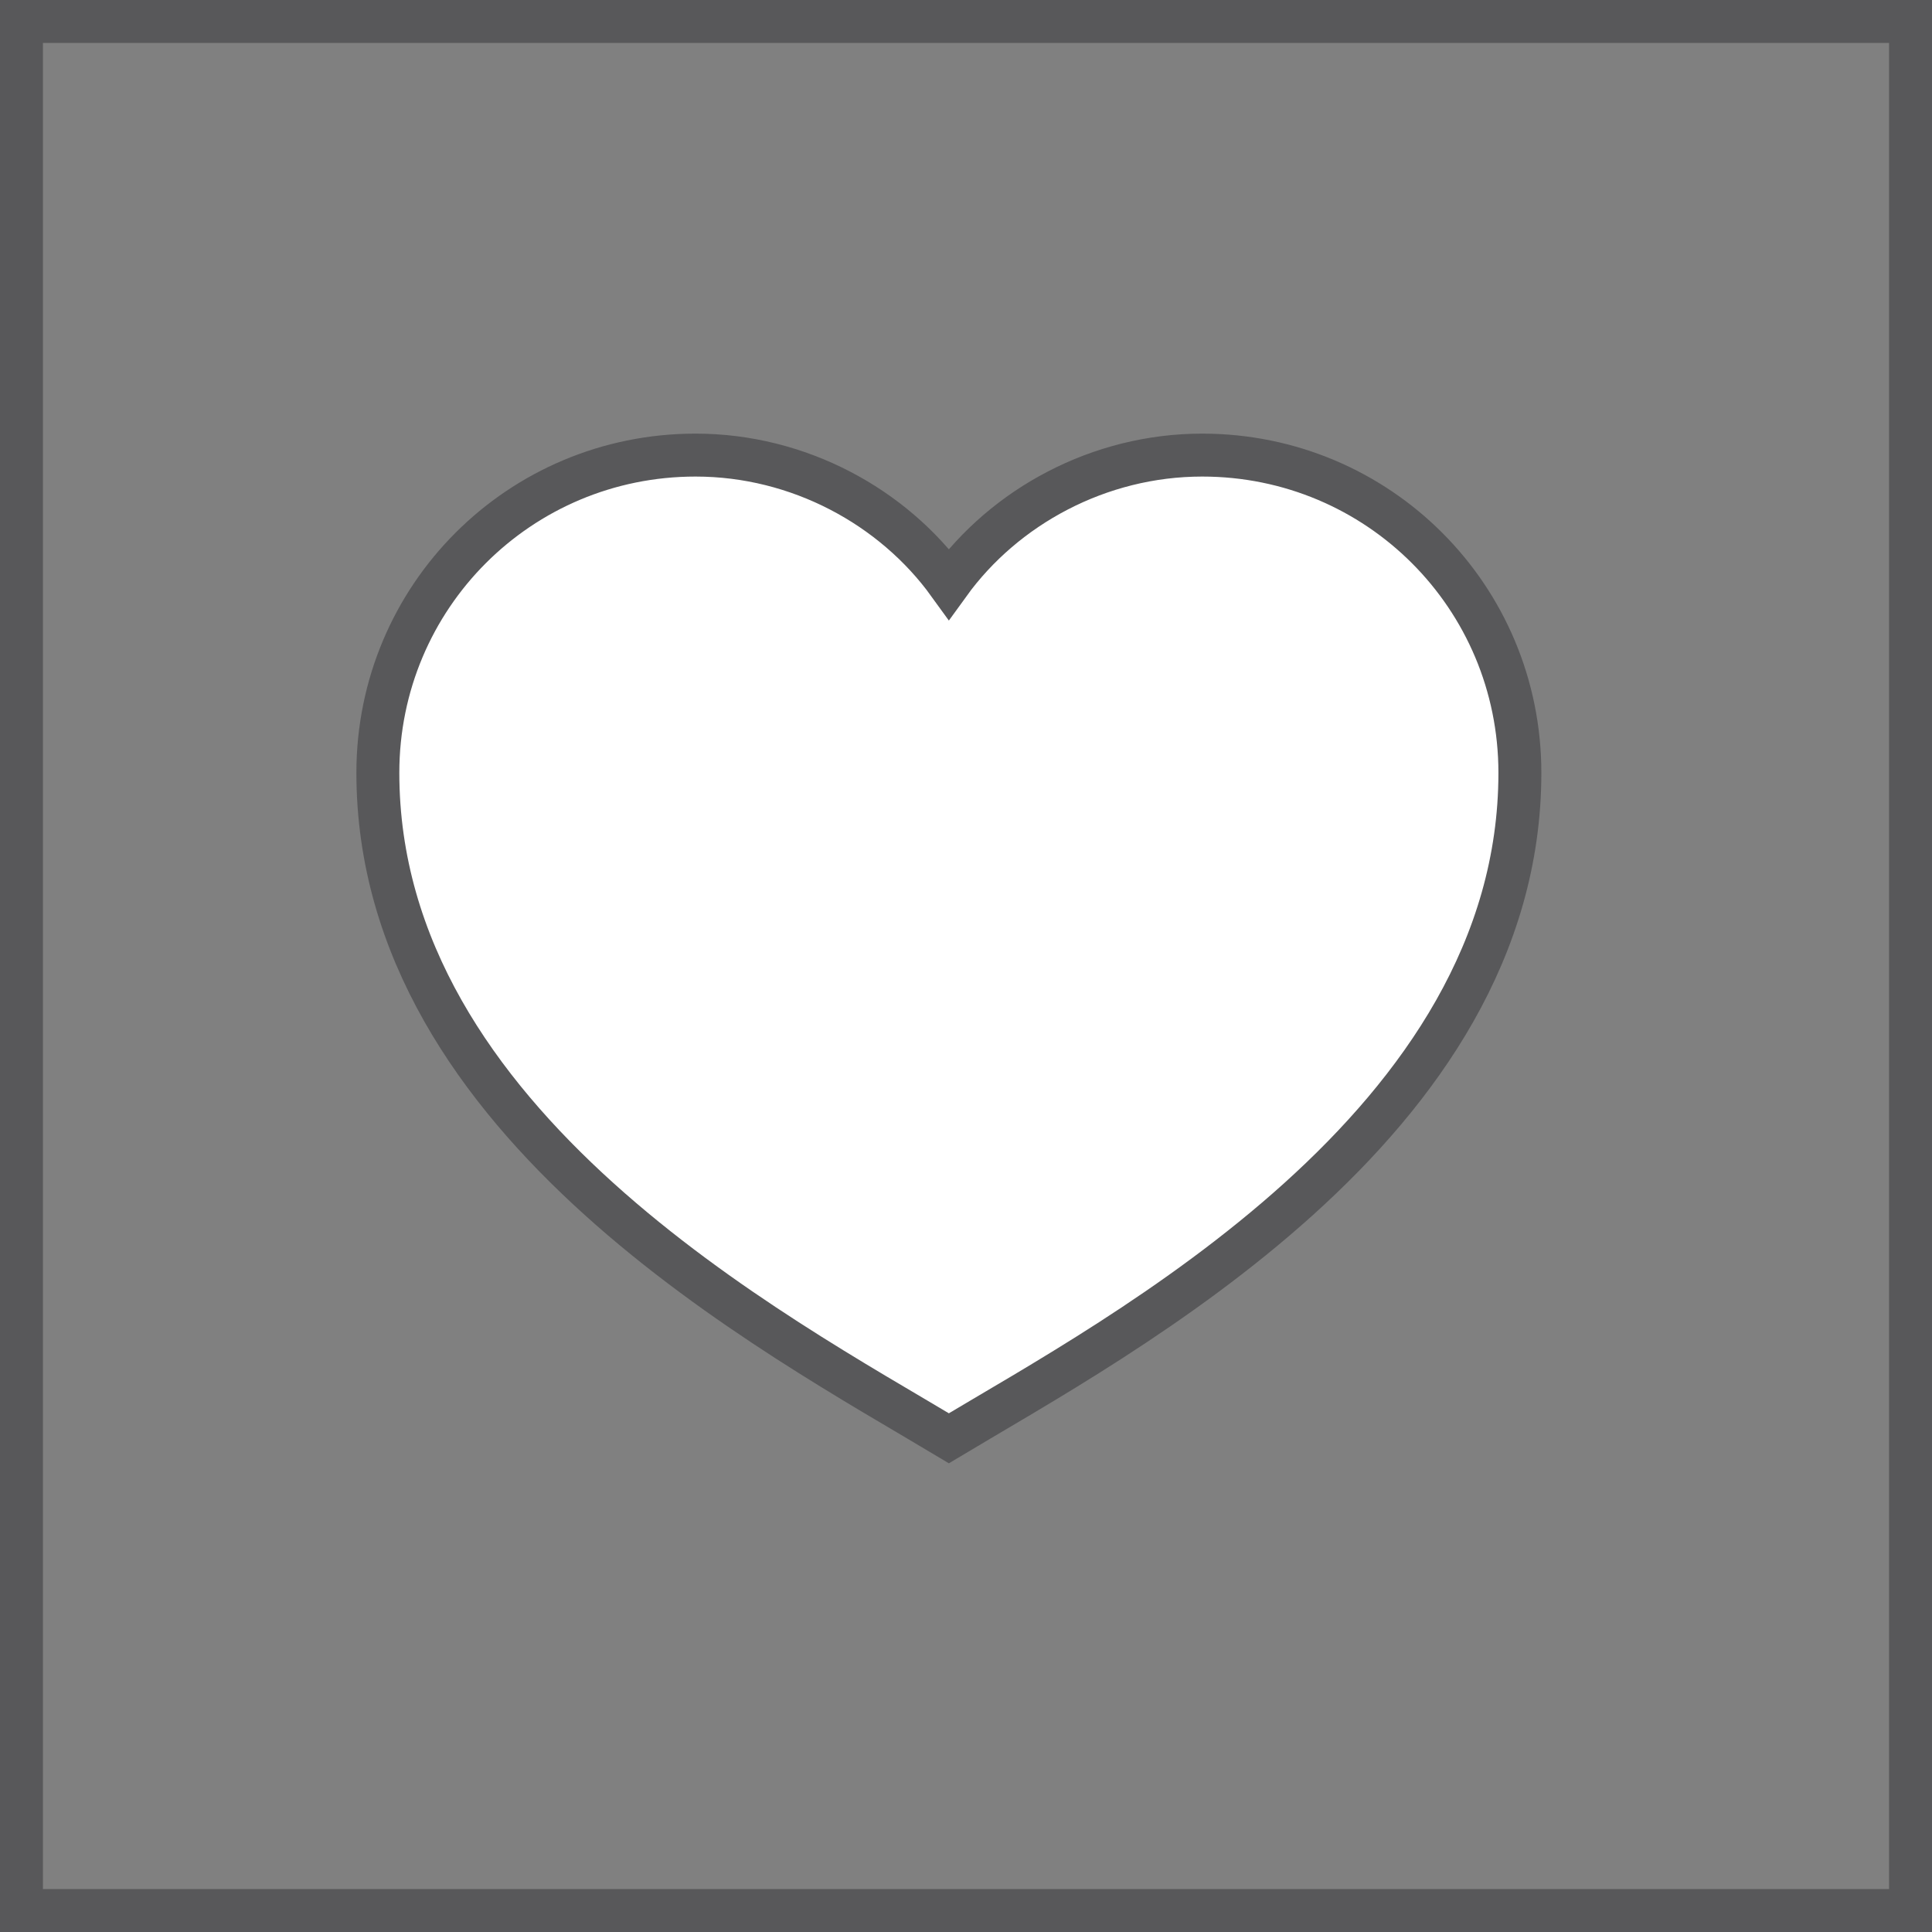
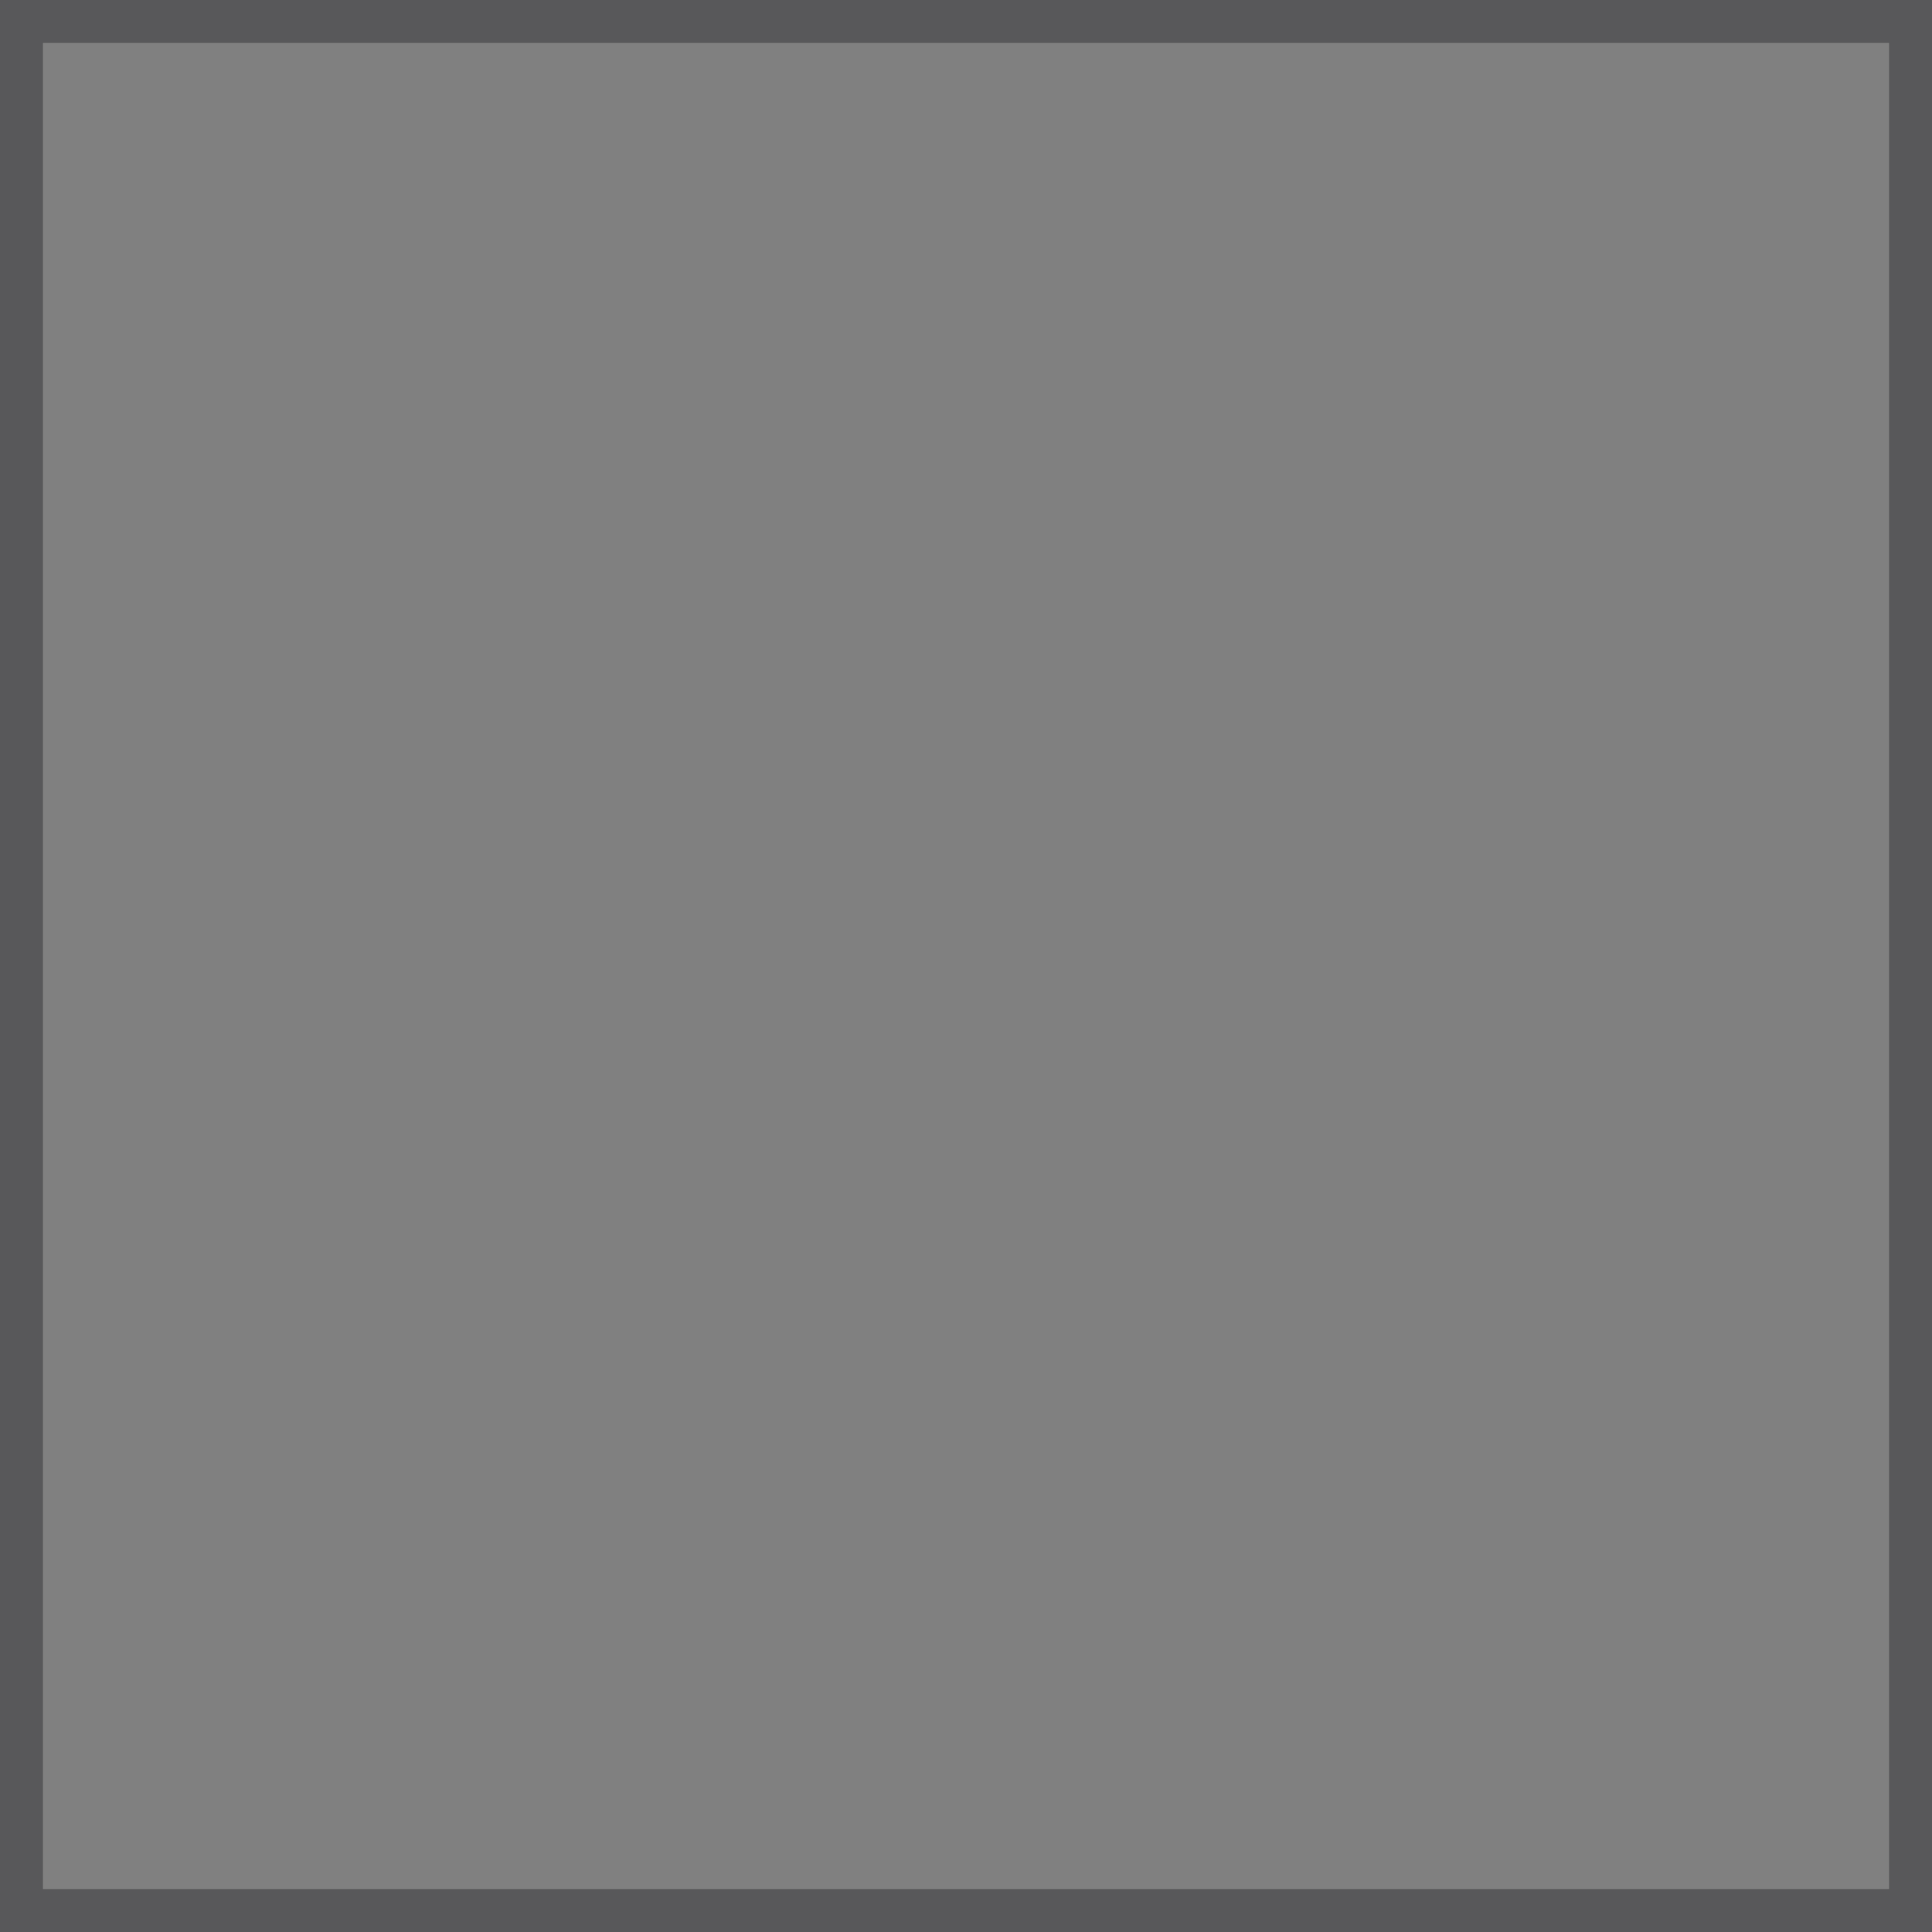
<svg xmlns="http://www.w3.org/2000/svg" width="45" height="45" viewBox="0 0 45 45" fill="none">
  <rect x="0" y="0" width="45" height="45" fill="#808080" stroke="none" />
  <rect x="0.5" y="0.5" width="44" height="44" stroke="#58585A" />
-   <path d="M22.101 33.5C26.101 31.1 35.401 26.2 35.401 18C35.401 13.9 32.101 10.6 28.001 10.6C25.601 10.6 23.401 11.8 22.101 13.6C20.801 11.8 18.601 10.6 16.201 10.6C12.101 10.6 8.801 13.9 8.801 18C8.801 26.2 18.101 31.1 22.101 33.5Z" fill="white" stroke="#58585A" />
</svg>